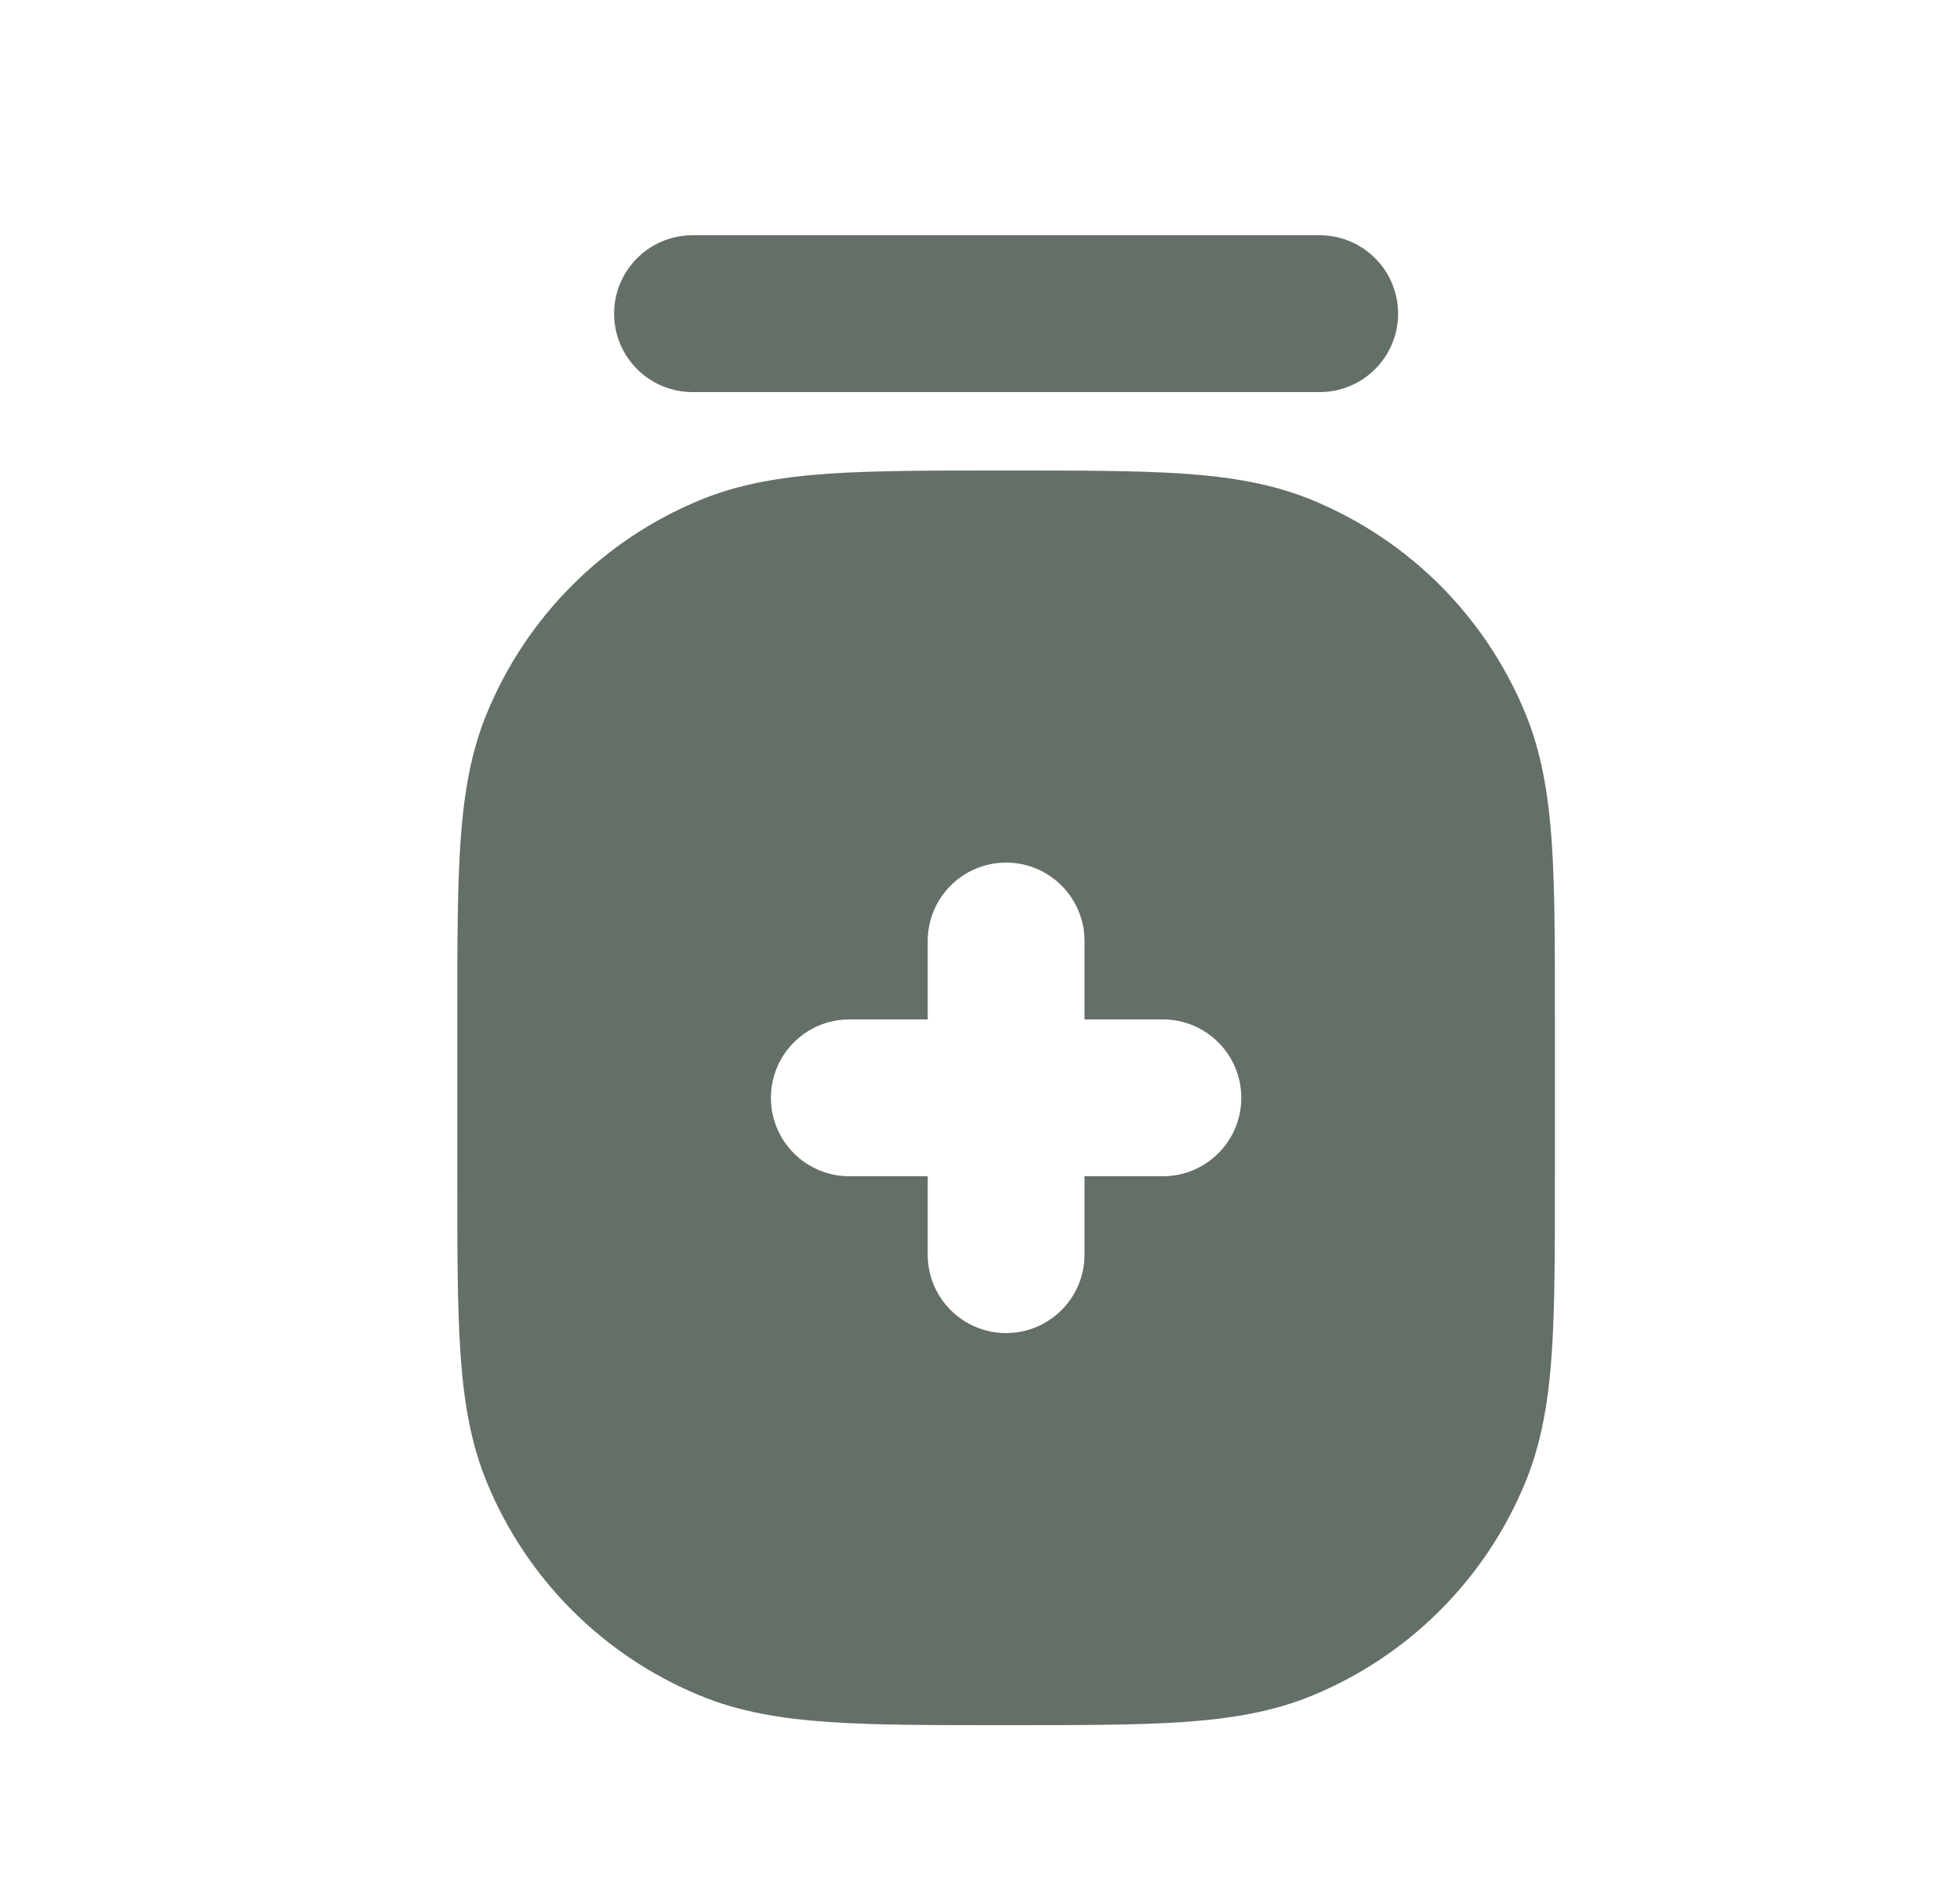
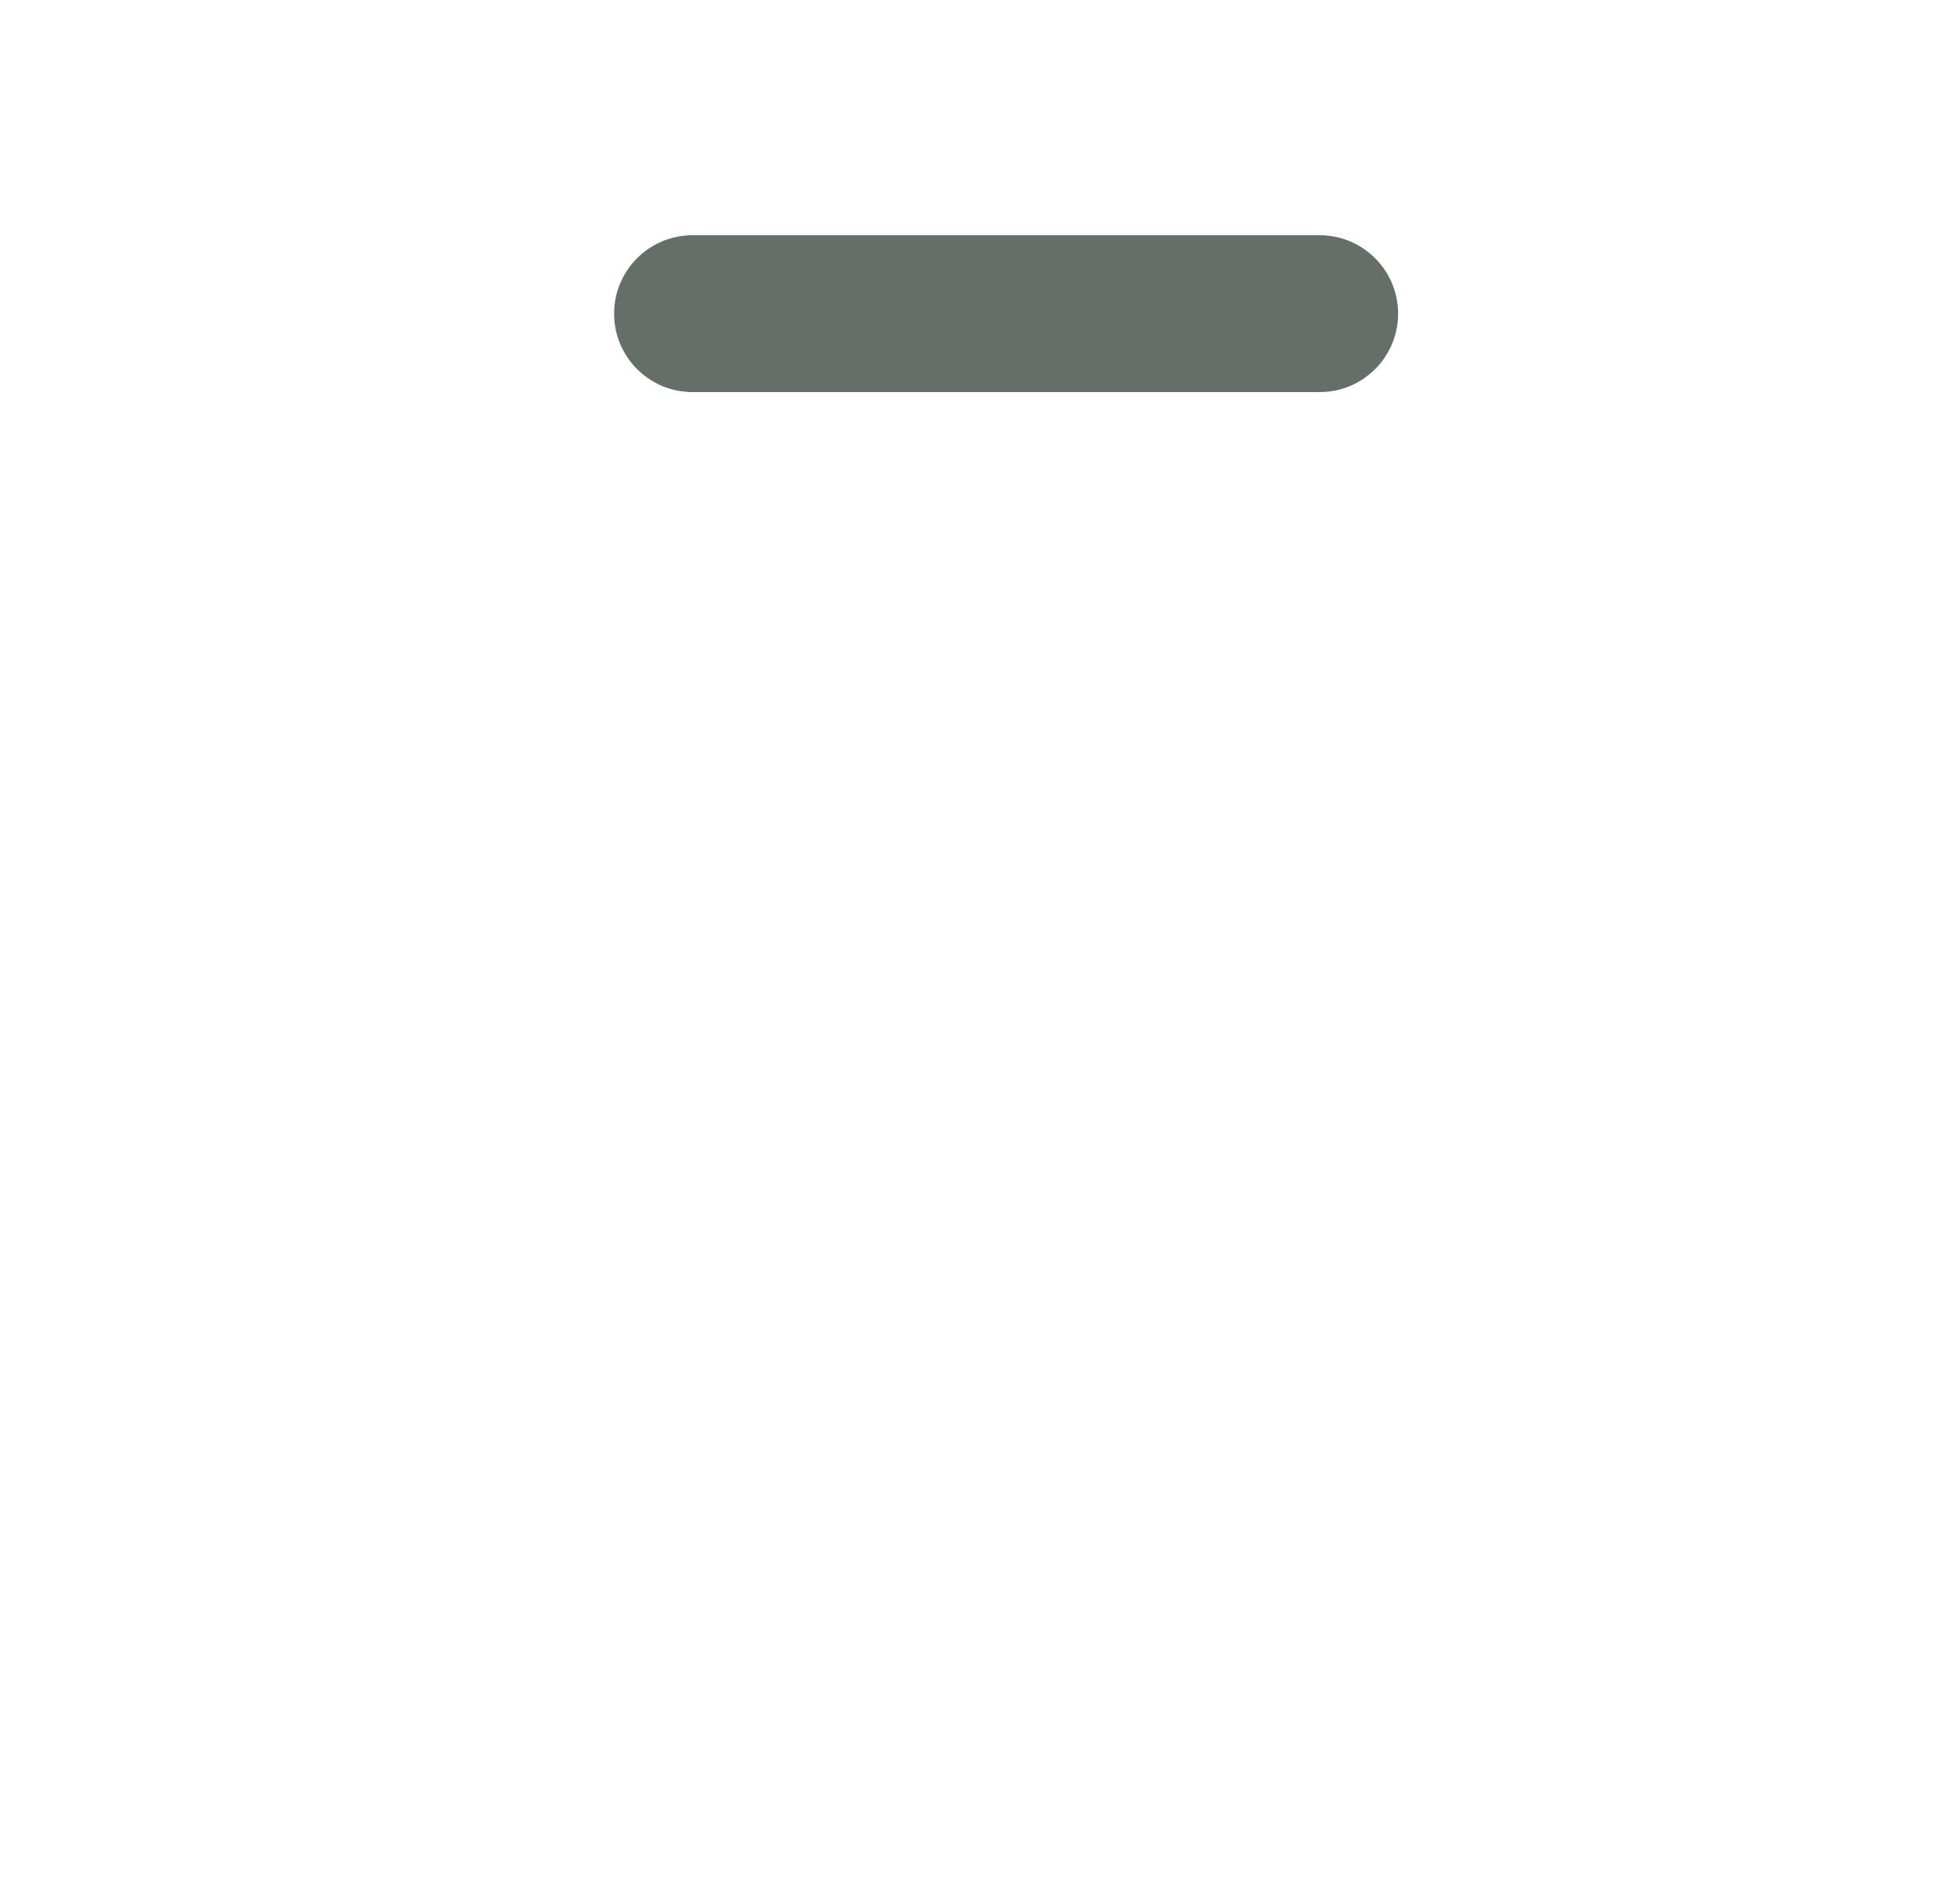
<svg xmlns="http://www.w3.org/2000/svg" width="25" height="24" viewBox="0 0 25 24" fill="none">
  <path d="M8.833 3C8.281 3 7.833 3.448 7.833 4C7.833 4.552 8.281 5 8.833 5H16.833C17.385 5 17.833 4.552 17.833 4C17.833 3.448 17.385 3 16.833 3H8.833Z" fill="#647067" />
-   <path fill-rule="evenodd" clip-rule="evenodd" d="M12.797 6H12.868C13.77 6 14.498 6 15.09 6.04C15.698 6.082 16.237 6.169 16.746 6.381C17.972 6.888 18.945 7.861 19.452 9.087C19.663 9.596 19.751 10.135 19.793 10.743C19.833 11.335 19.833 12.063 19.833 12.964V15.036C19.833 15.937 19.833 16.665 19.793 17.257C19.751 17.865 19.663 18.404 19.452 18.913C18.945 20.139 17.972 21.112 16.746 21.619C16.237 21.831 15.698 21.918 15.09 21.96C14.498 22 13.77 22 12.868 22H12.797C11.896 22 11.168 22 10.576 21.96C9.968 21.918 9.429 21.831 8.92 21.619C7.694 21.112 6.721 20.139 6.214 18.913C6.002 18.404 5.915 17.865 5.873 17.257C5.833 16.665 5.833 15.937 5.833 15.036V12.964C5.833 12.063 5.833 11.335 5.873 10.743C5.915 10.135 6.002 9.596 6.214 9.087C6.721 7.861 7.694 6.888 8.92 6.381C9.429 6.169 9.968 6.082 10.576 6.04C11.168 6 11.896 6 12.797 6ZM10.833 13C10.281 13 9.833 13.448 9.833 14C9.833 14.552 10.281 15 10.833 15H11.833V16C11.833 16.552 12.281 17 12.833 17C13.385 17 13.833 16.552 13.833 16V15H14.833C15.385 15 15.833 14.552 15.833 14C15.833 13.448 15.385 13 14.833 13H13.833V12C13.833 11.448 13.385 11 12.833 11C12.281 11 11.833 11.448 11.833 12V13H10.833Z" fill="#647067" />
</svg>